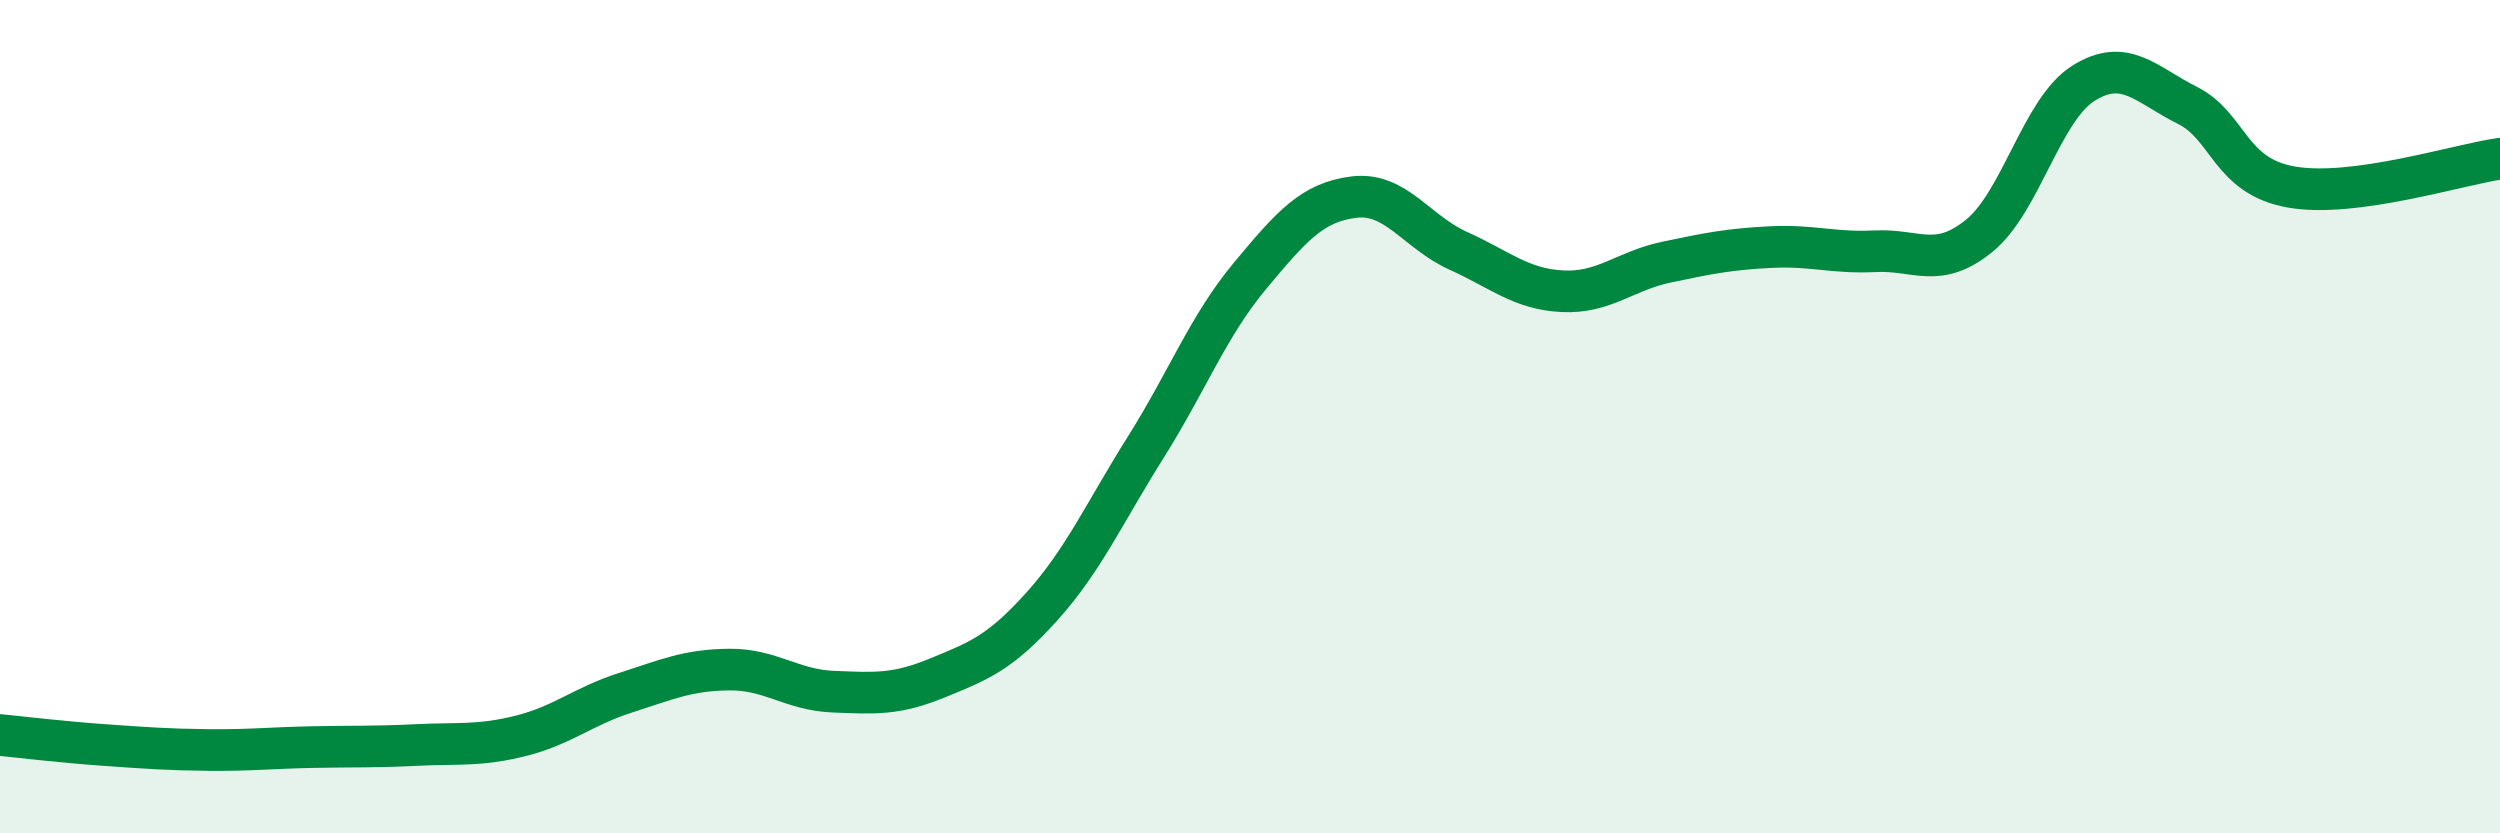
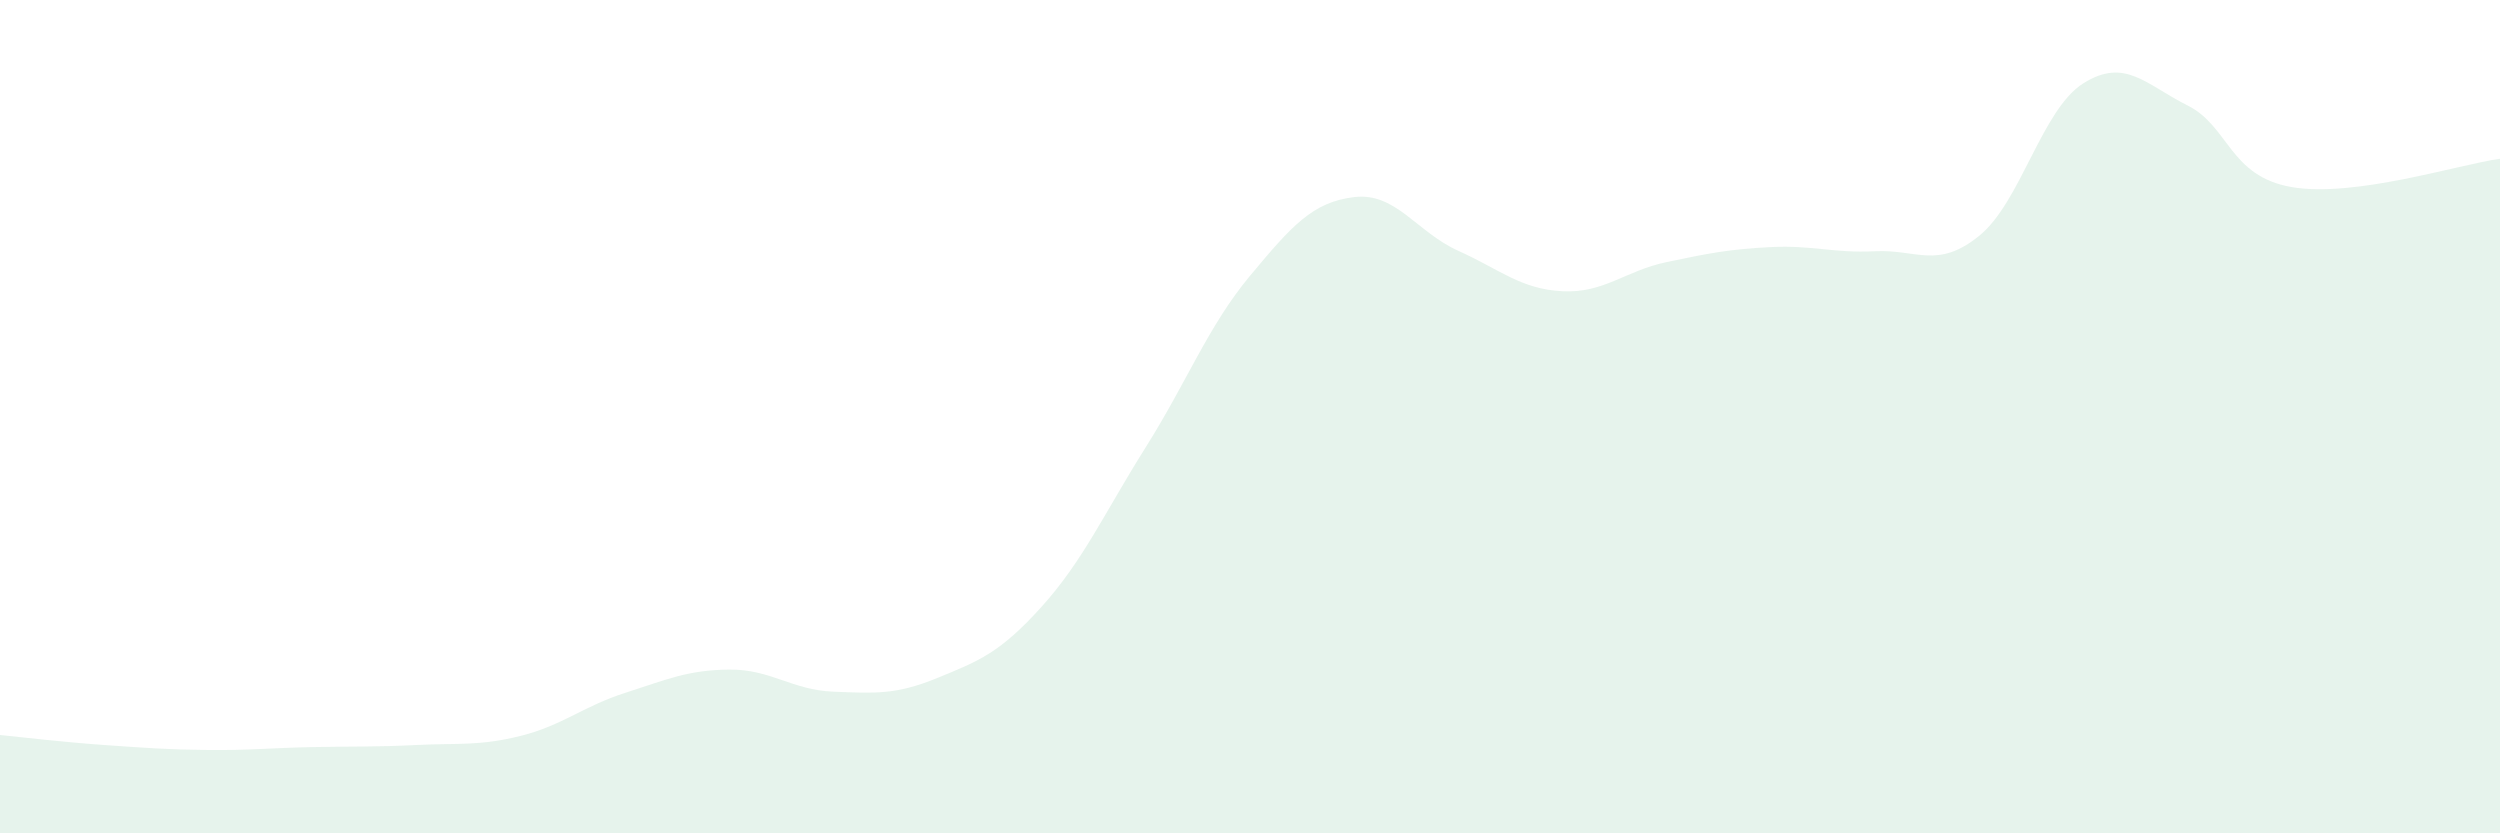
<svg xmlns="http://www.w3.org/2000/svg" width="60" height="20" viewBox="0 0 60 20">
  <path d="M 0,17.64 C 0.5,17.69 1.5,17.81 2.5,17.88 C 3.5,17.95 4,17.99 5,18 C 6,18.01 6.5,17.95 7.5,17.93 C 8.5,17.91 9,17.93 10,17.88 C 11,17.83 11.5,17.91 12.5,17.66 C 13.5,17.41 14,16.95 15,16.63 C 16,16.31 16.5,16.08 17.5,16.07 C 18.5,16.06 19,16.56 20,16.6 C 21,16.64 21.5,16.68 22.5,16.27 C 23.5,15.86 24,15.67 25,14.56 C 26,13.45 26.5,12.32 27.5,10.73 C 28.5,9.14 29,7.82 30,6.62 C 31,5.42 31.5,4.85 32.5,4.73 C 33.5,4.61 34,5.57 35,6.02 C 36,6.47 36.5,6.94 37.5,6.99 C 38.5,7.04 39,6.5 40,6.29 C 41,6.08 41.5,5.98 42.5,5.93 C 43.5,5.88 44,6.08 45,6.03 C 46,5.98 46.5,6.47 47.5,5.66 C 48.5,4.85 49,2.63 50,2 C 51,1.37 51.5,2.03 52.5,2.53 C 53.5,3.03 53.5,4.23 55,4.49 C 56.5,4.75 59,3.95 60,3.81L60 20L0 20Z" fill="#008740" opacity="0.1" stroke-linecap="round" stroke-linejoin="round" />
-   <path d="M 0,17.64 C 0.5,17.69 1.5,17.81 2.5,17.88 C 3.5,17.95 4,17.99 5,18 C 6,18.01 6.5,17.95 7.5,17.93 C 8.5,17.91 9,17.93 10,17.88 C 11,17.83 11.5,17.91 12.5,17.66 C 13.5,17.41 14,16.95 15,16.63 C 16,16.31 16.5,16.08 17.5,16.07 C 18.5,16.06 19,16.56 20,16.6 C 21,16.64 21.5,16.68 22.5,16.27 C 23.5,15.86 24,15.67 25,14.56 C 26,13.45 26.5,12.32 27.5,10.73 C 28.5,9.14 29,7.82 30,6.62 C 31,5.42 31.5,4.85 32.5,4.73 C 33.5,4.61 34,5.57 35,6.02 C 36,6.47 36.5,6.94 37.5,6.99 C 38.5,7.04 39,6.5 40,6.29 C 41,6.08 41.5,5.98 42.5,5.93 C 43.5,5.88 44,6.08 45,6.03 C 46,5.98 46.5,6.47 47.5,5.66 C 48.5,4.85 49,2.63 50,2 C 51,1.37 51.5,2.03 52.5,2.53 C 53.5,3.03 53.5,4.23 55,4.49 C 56.5,4.75 59,3.95 60,3.81" stroke="#008740" stroke-width="1" fill="none" stroke-linecap="round" stroke-linejoin="round" />
</svg>